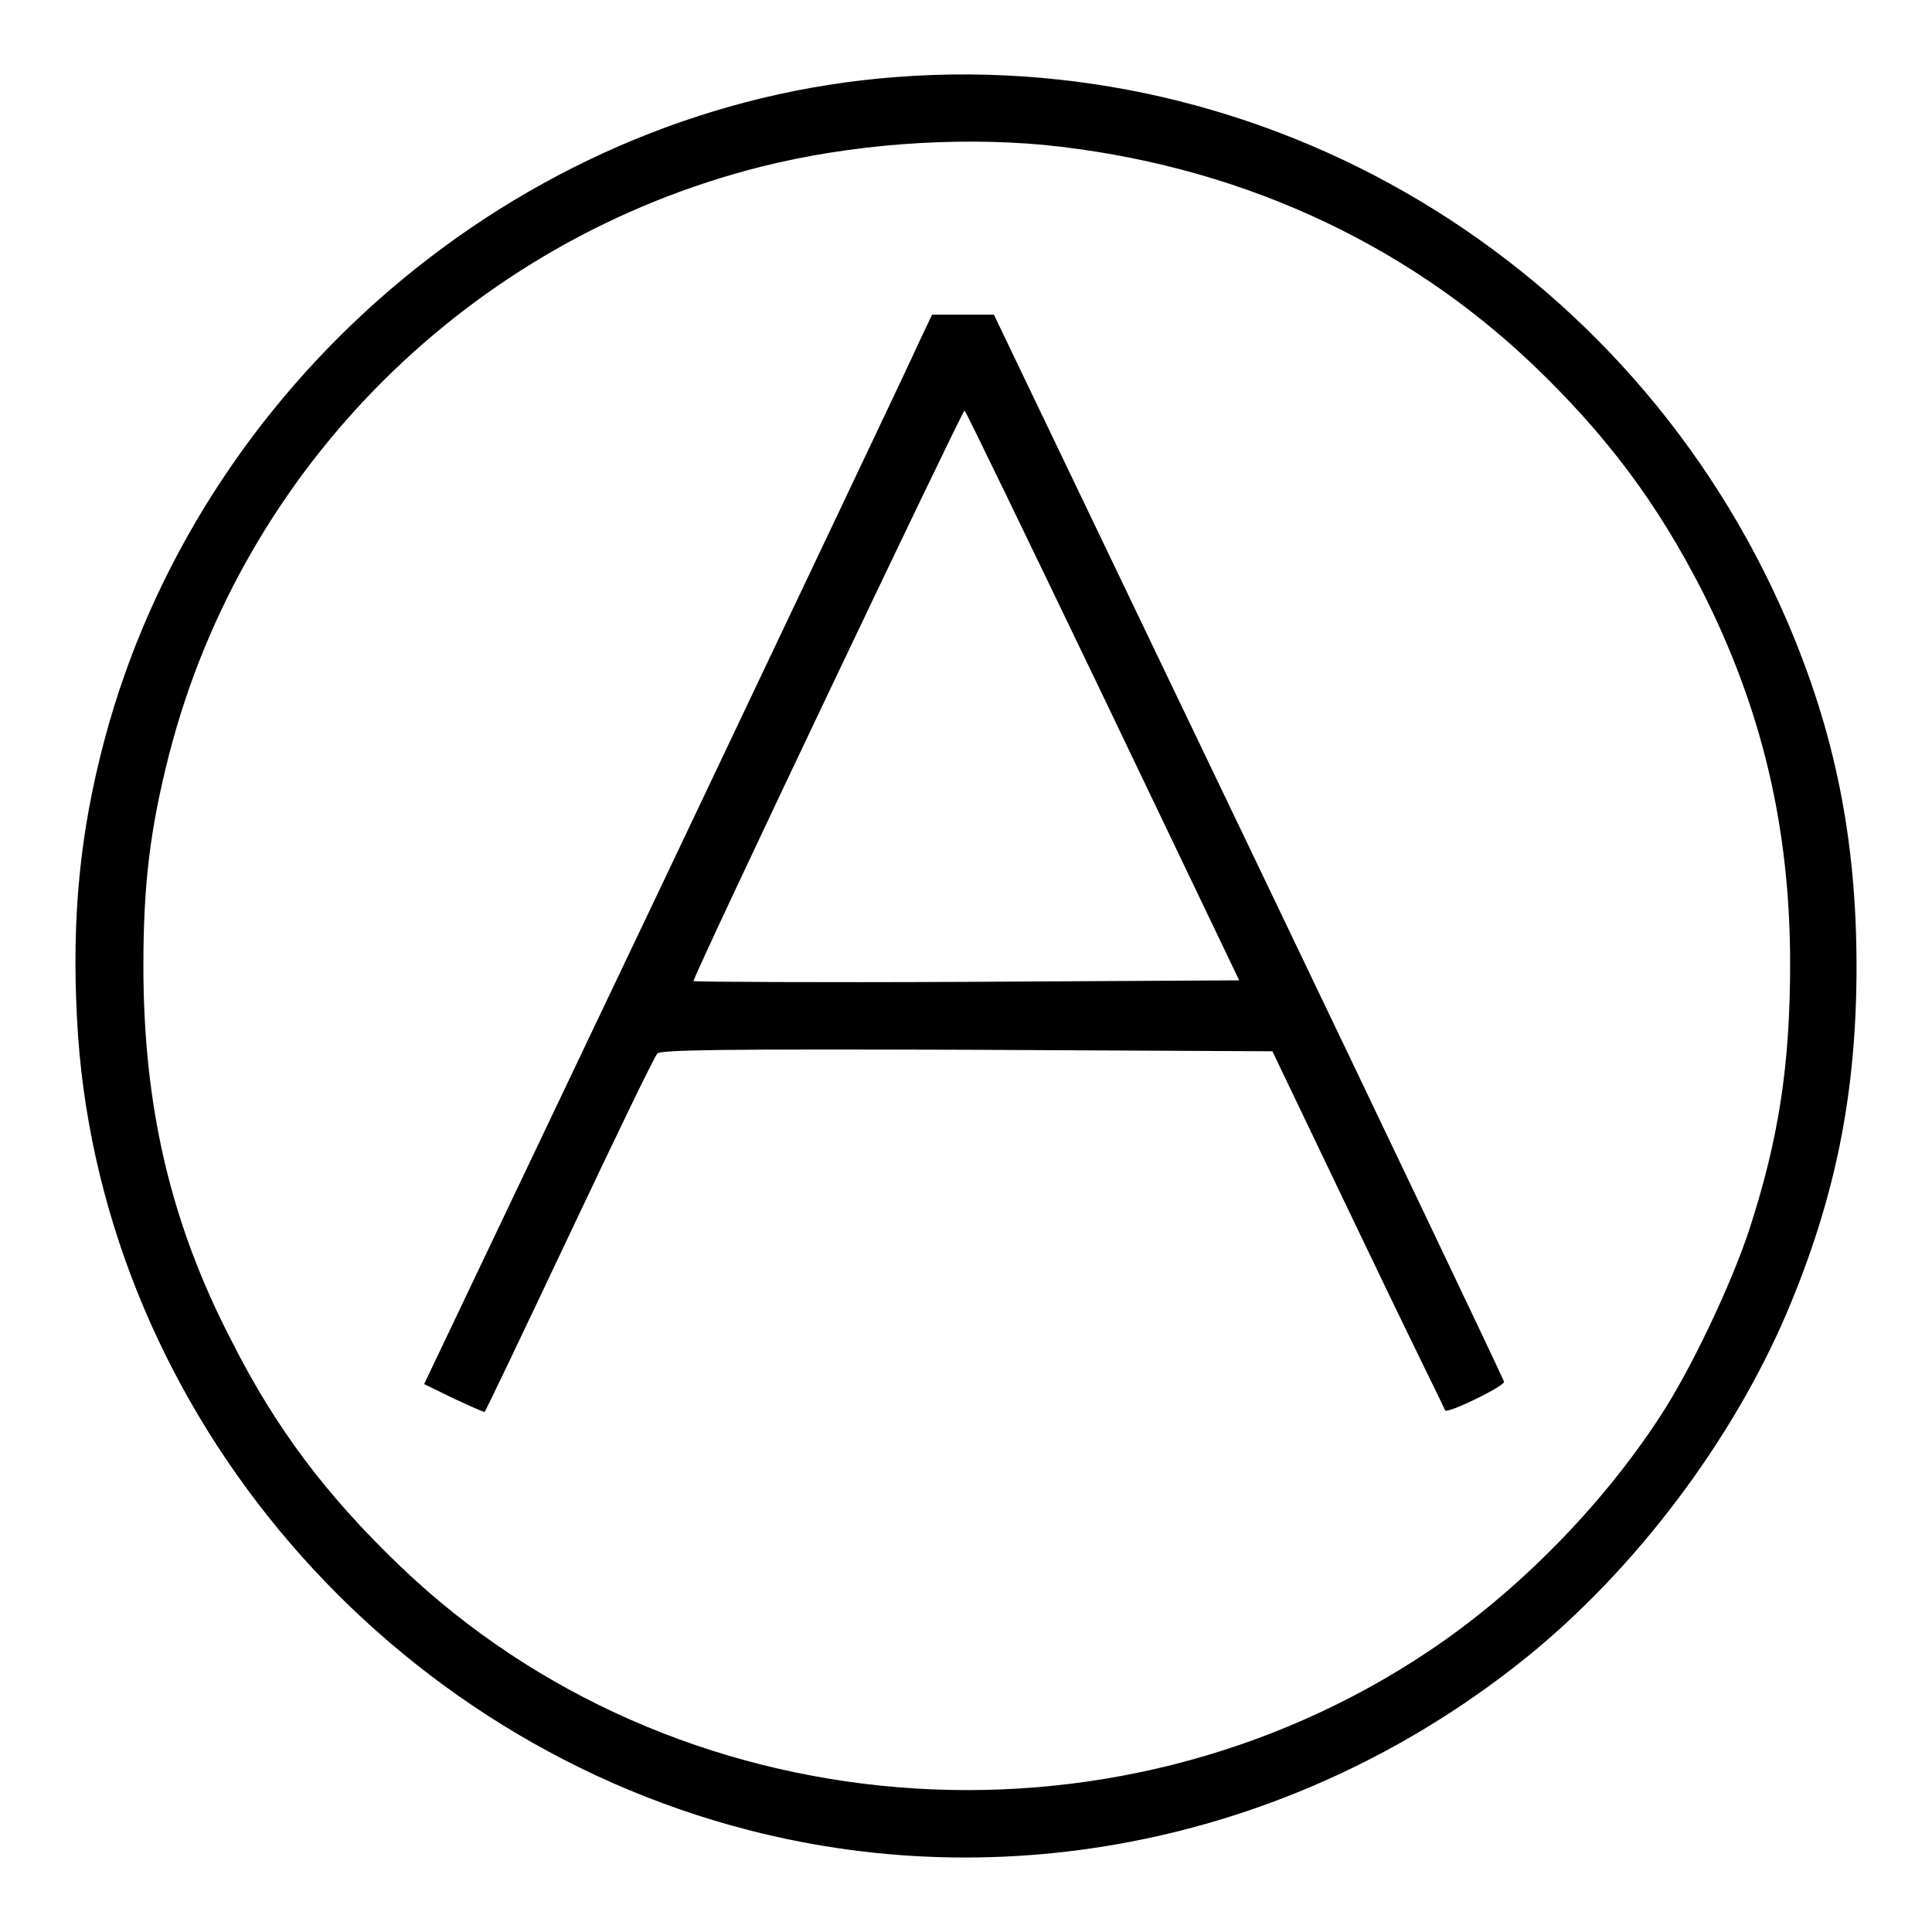
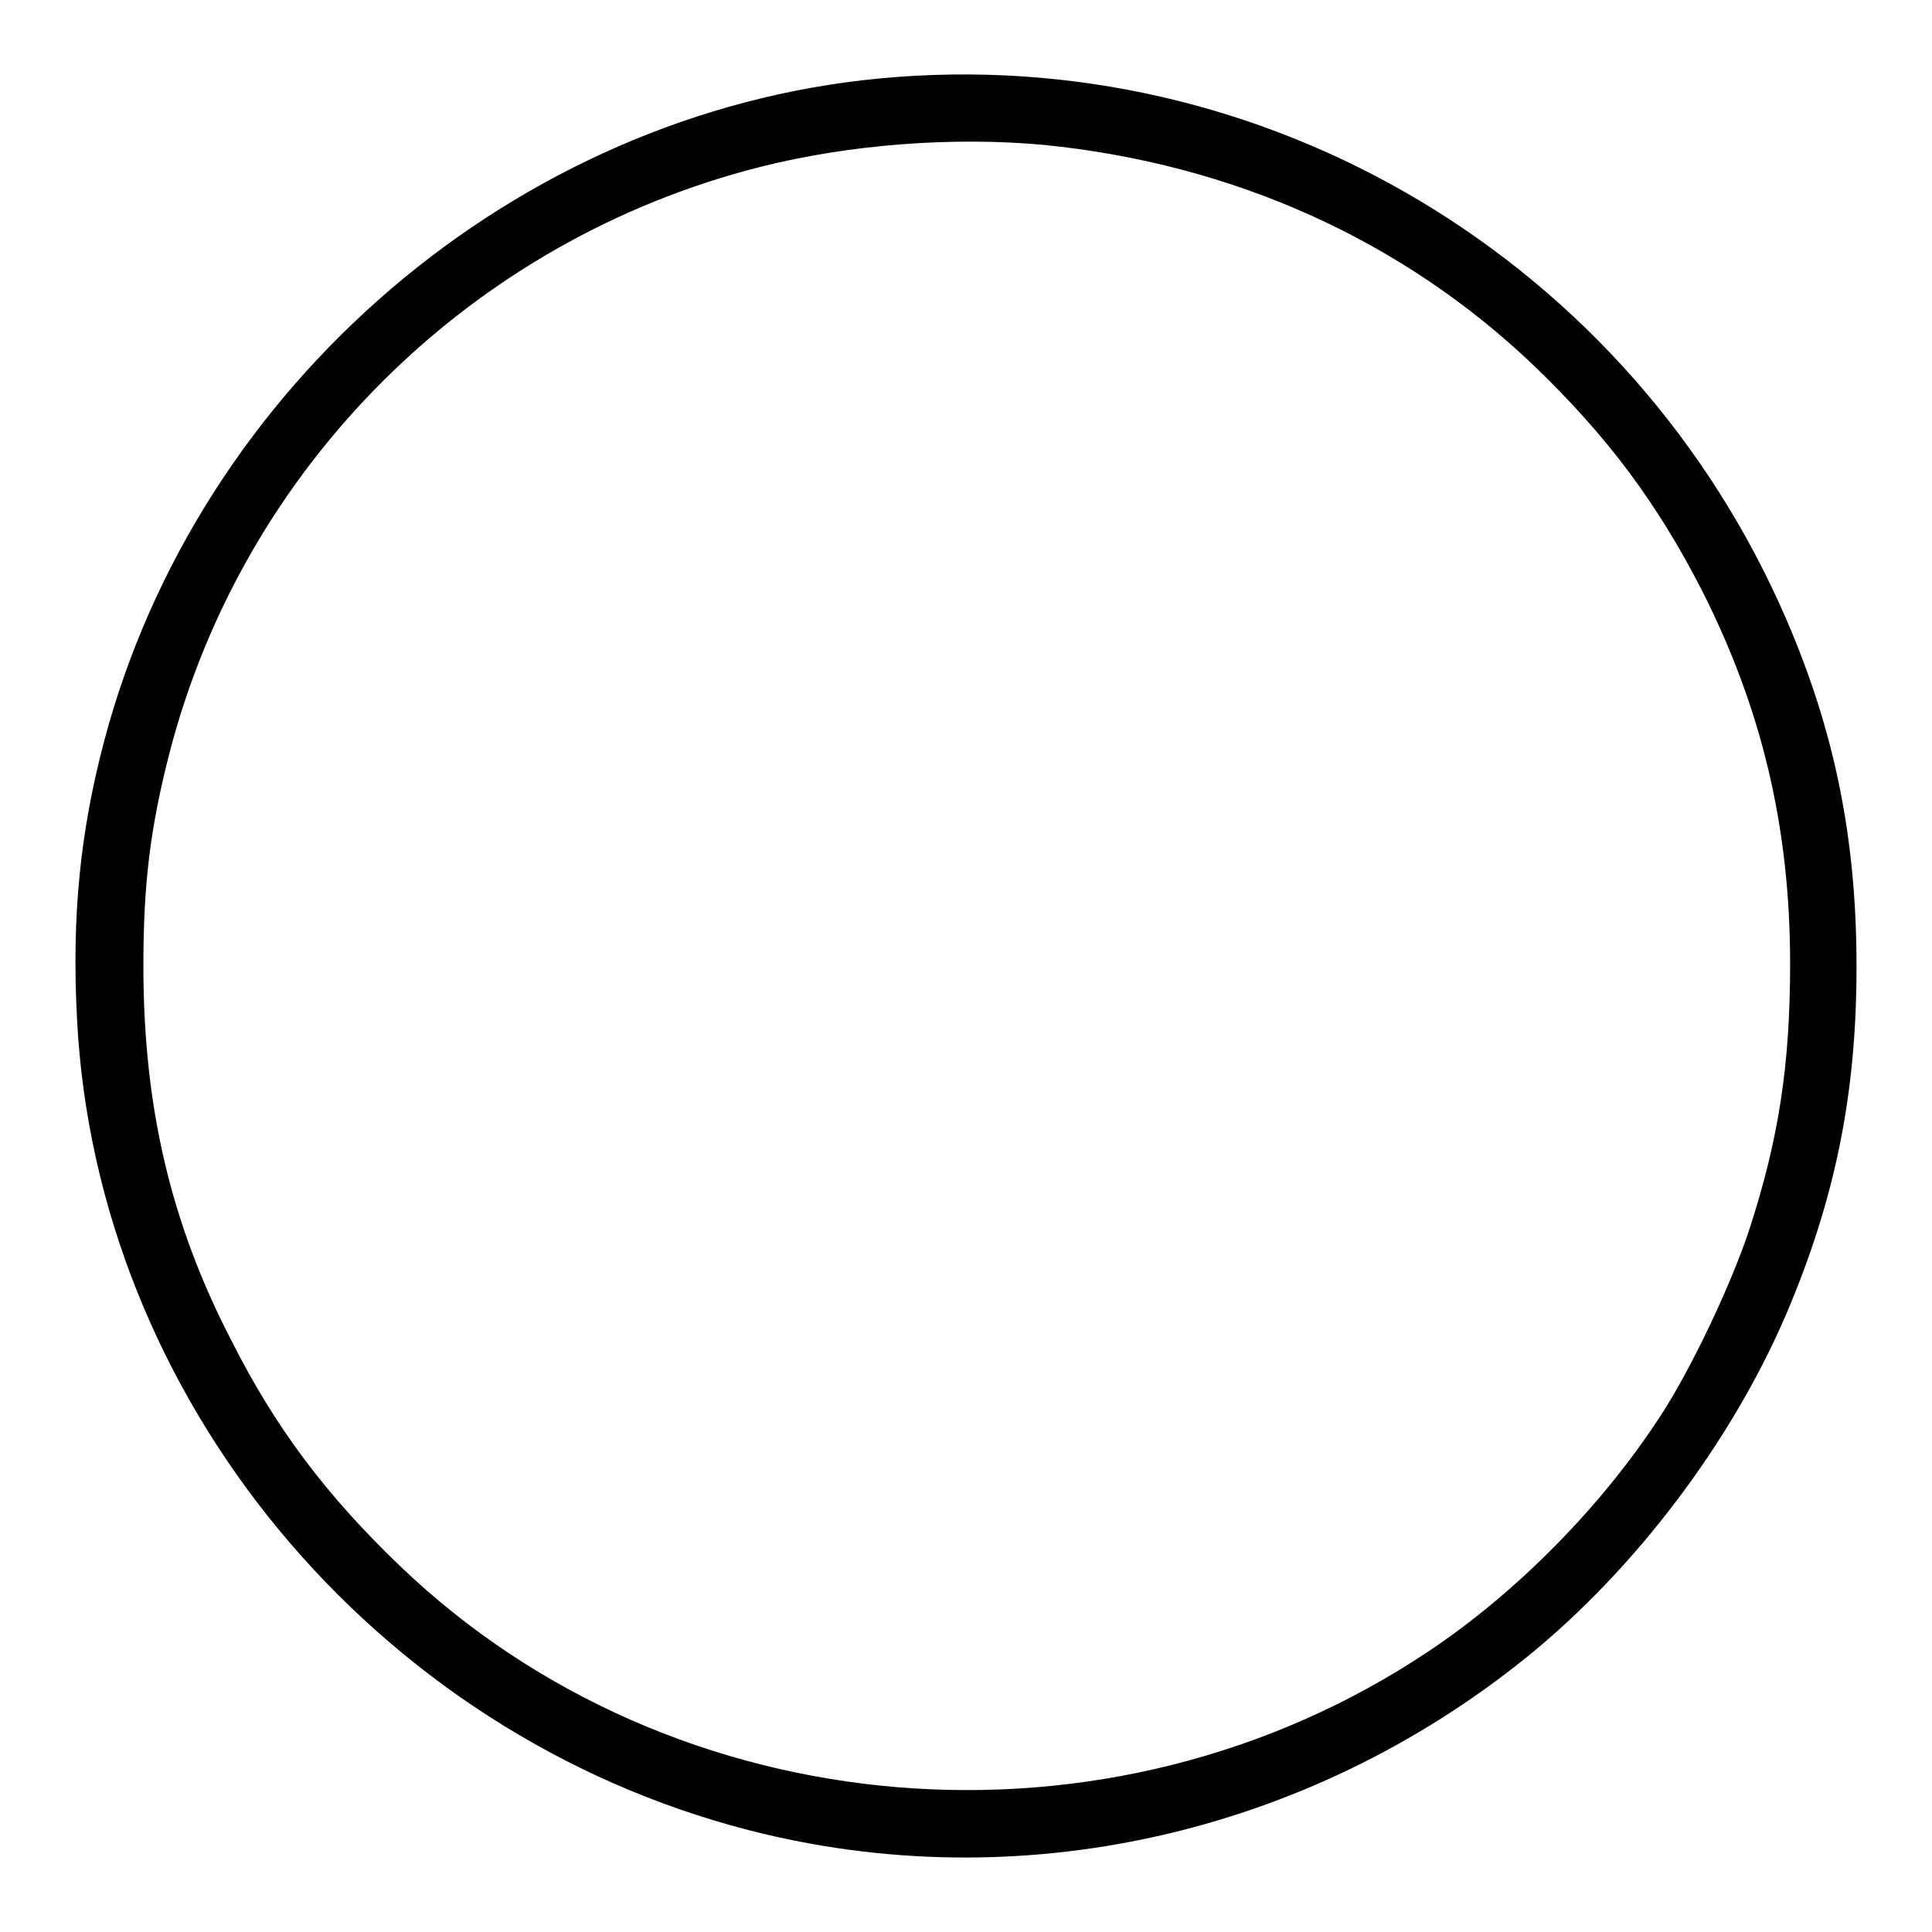
<svg xmlns="http://www.w3.org/2000/svg" version="1.1" x="0px" y="0px" viewBox="0 0 256 256" enable-background="new 0 0 256 256" xml:space="preserve">
  <g>
    <g>
      <g>
        <path fill="#000000" d="M116.5,10.4C68.3,15,26.3,51,13.8,98.2c-3.2,12.1-4.3,23.3-3.6,36.7c2.5,50.3,39.3,94.8,89,107.6c35.7,9.2,73.9,0.7,103.2-23c14.3-11.6,27-28.4,34.3-45.4c6.5-15.3,9.3-29.2,9.3-46c0-16.7-2.8-30.9-9.2-45.8C216.3,34.6,167.7,5.5,116.5,10.4z M138.3,19.2c25.1,2.5,47.5,12.6,64.9,29.2c9.8,9.4,16.4,18.3,22.3,29.8c7.9,15.6,11.7,31.3,11.7,49.5c0,13.4-1.5,23.2-5.4,35.2c-2.4,7.3-7.8,18.7-11.9,24.9c-7.7,11.8-18.9,23.2-30.6,31c-42.3,28.3-100,23.5-136.3-11.3c-9.8-9.4-16.5-18.3-22.3-29.8C22.6,162.1,19,146.6,19,128c0-10.9,0.9-18.2,3.4-28c9.8-38.2,40-68.2,78.4-77.9C112.7,19.1,126.4,18.1,138.3,19.2z" />
-         <path fill="#000000" d="M121.7,45.5c-0.9,2.1-16.1,34-33.6,70.9l-31.9,67l3.9,1.9c2.1,1,4,1.8,4.1,1.8c0.1,0,5.1-10.5,11.2-23.4c6.1-12.9,11.3-23.7,11.7-24.1c0.4-0.5,9-0.6,41-0.5l40.5,0.2l11.3,23.6c6.2,13,11.5,23.7,11.6,24c0.4,0.4,7.8-3.2,7.8-3.8c0-0.2-15.2-32.1-33.8-70.9l-33.8-70.5h-4.1h-4.1L121.7,45.5z M146.1,92.1l18.1,37.8l-36.1,0.2c-19.8,0.1-36.1,0-36.2-0.1c-0.3-0.2,35.6-75.6,35.9-75.6C127.9,54.3,136.1,71.3,146.1,92.1z" />
      </g>
    </g>
  </g>
</svg>